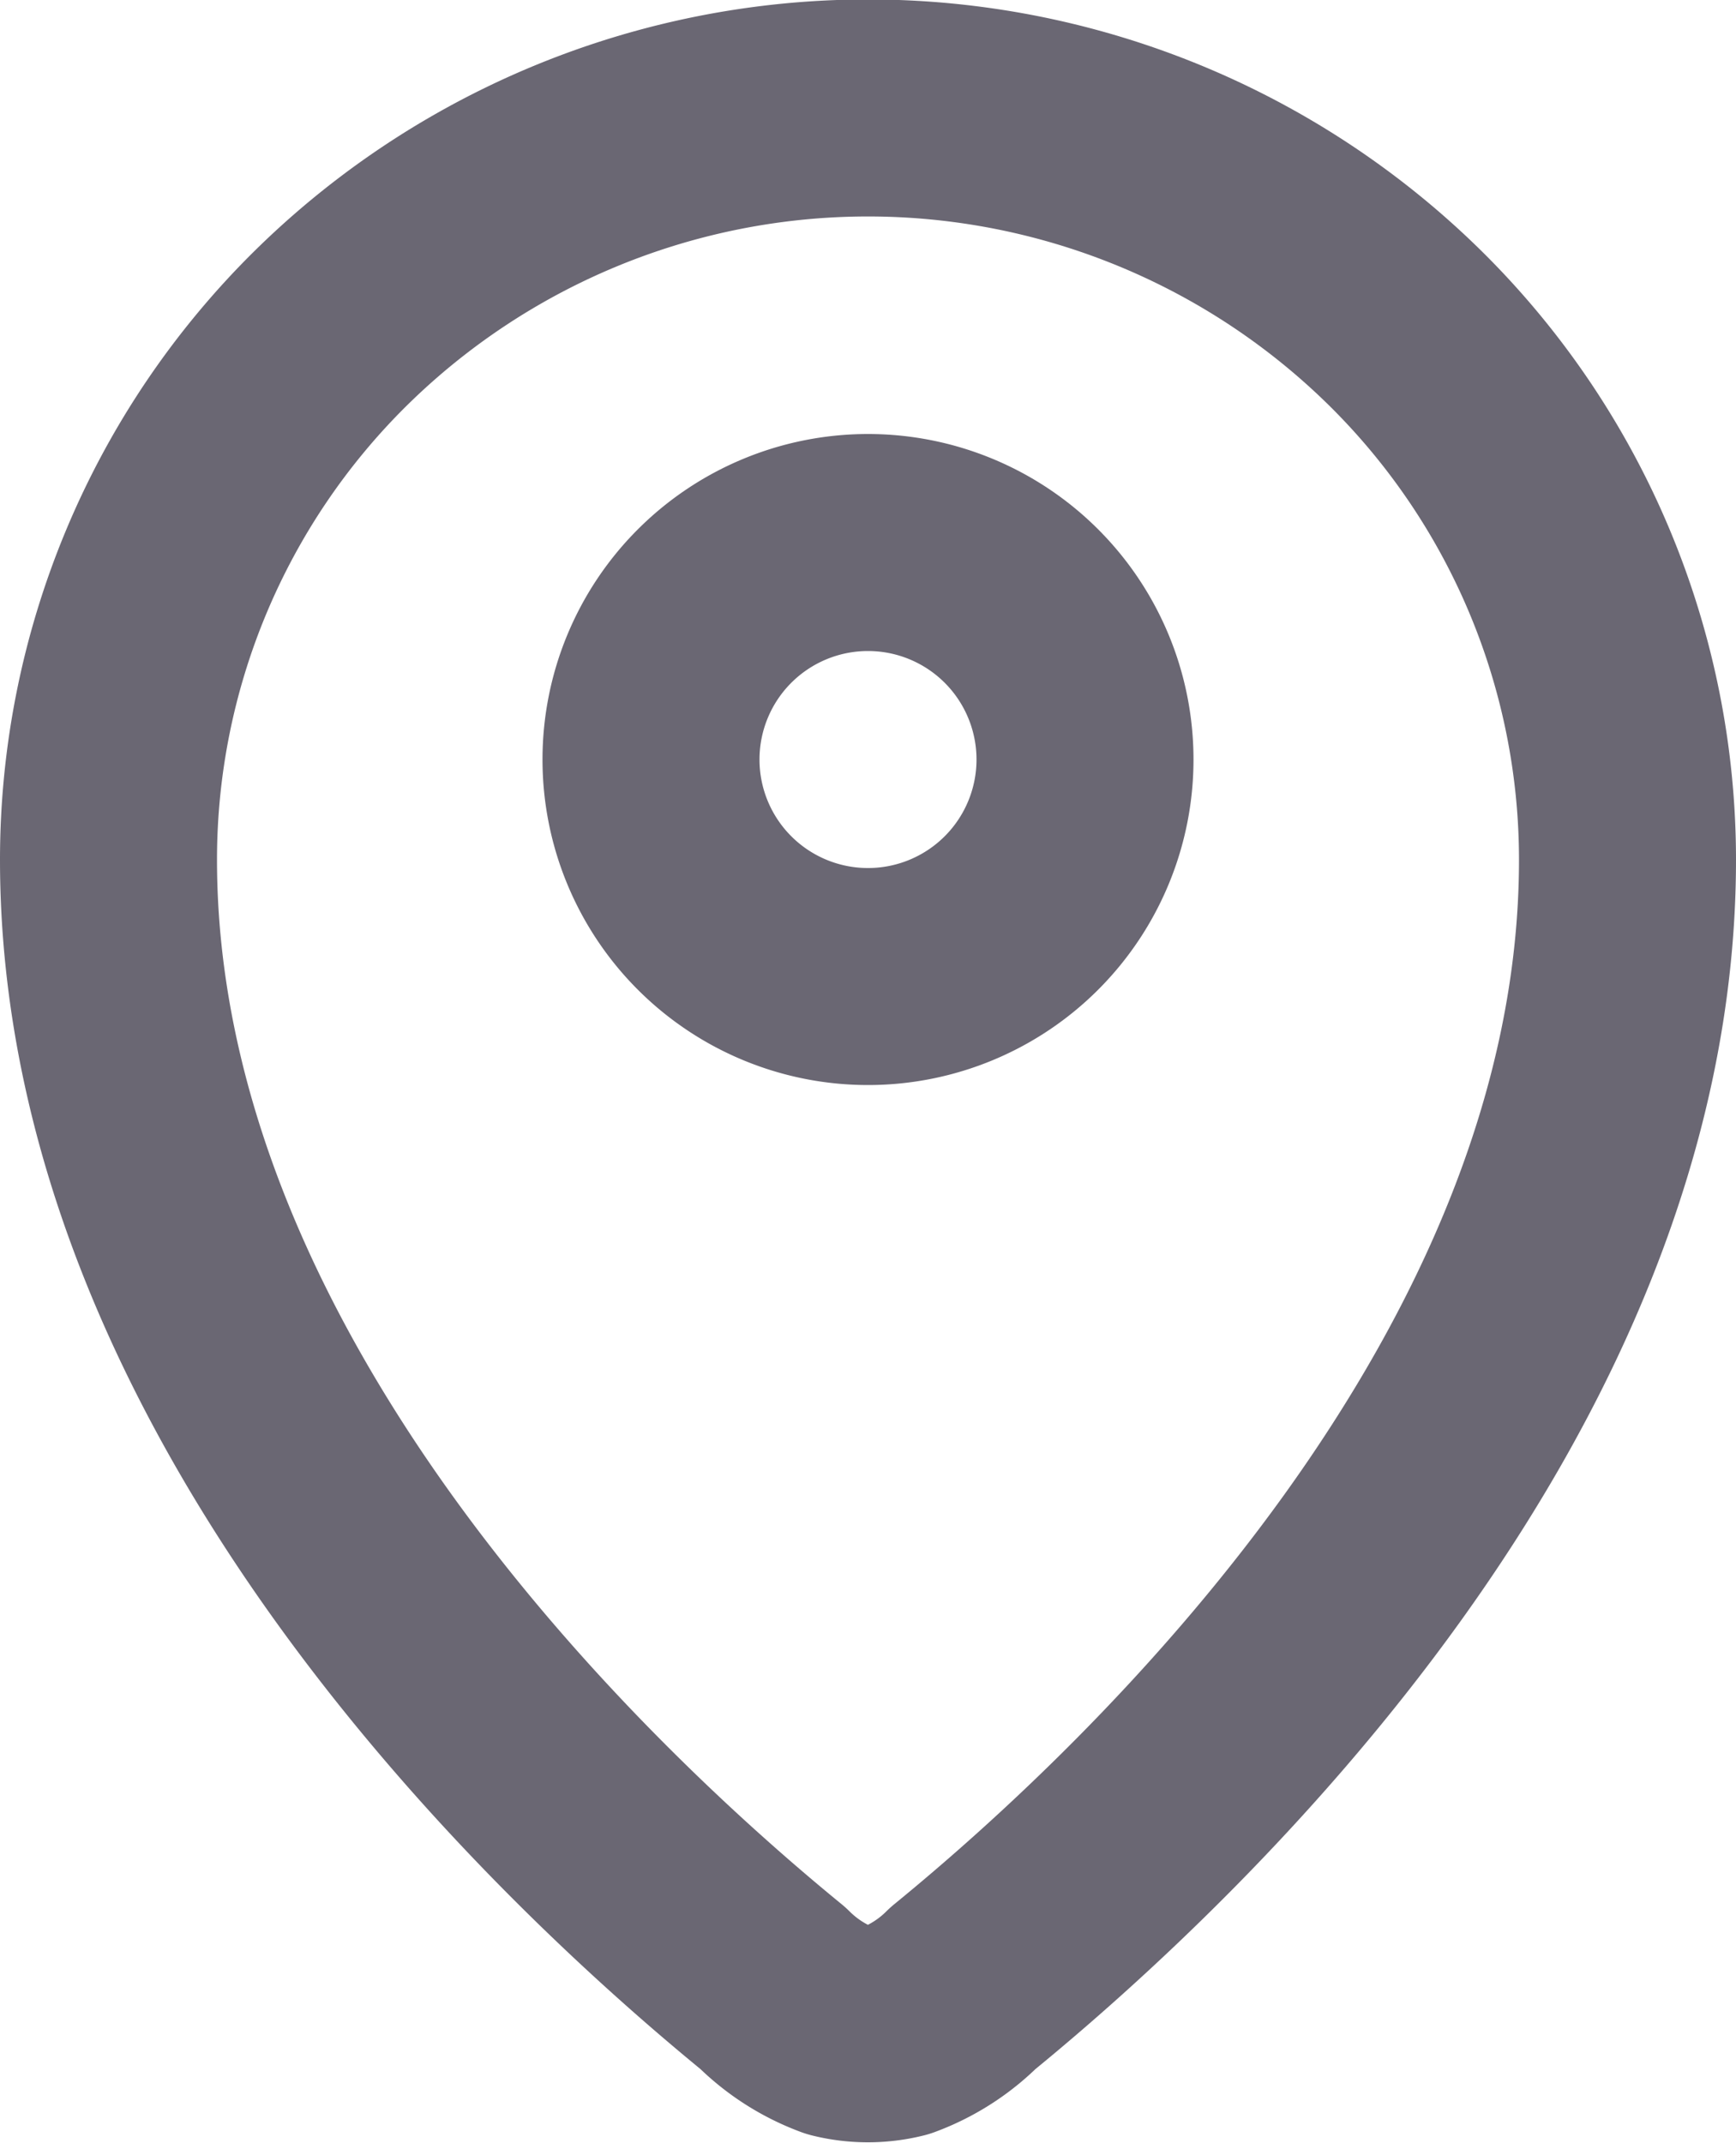
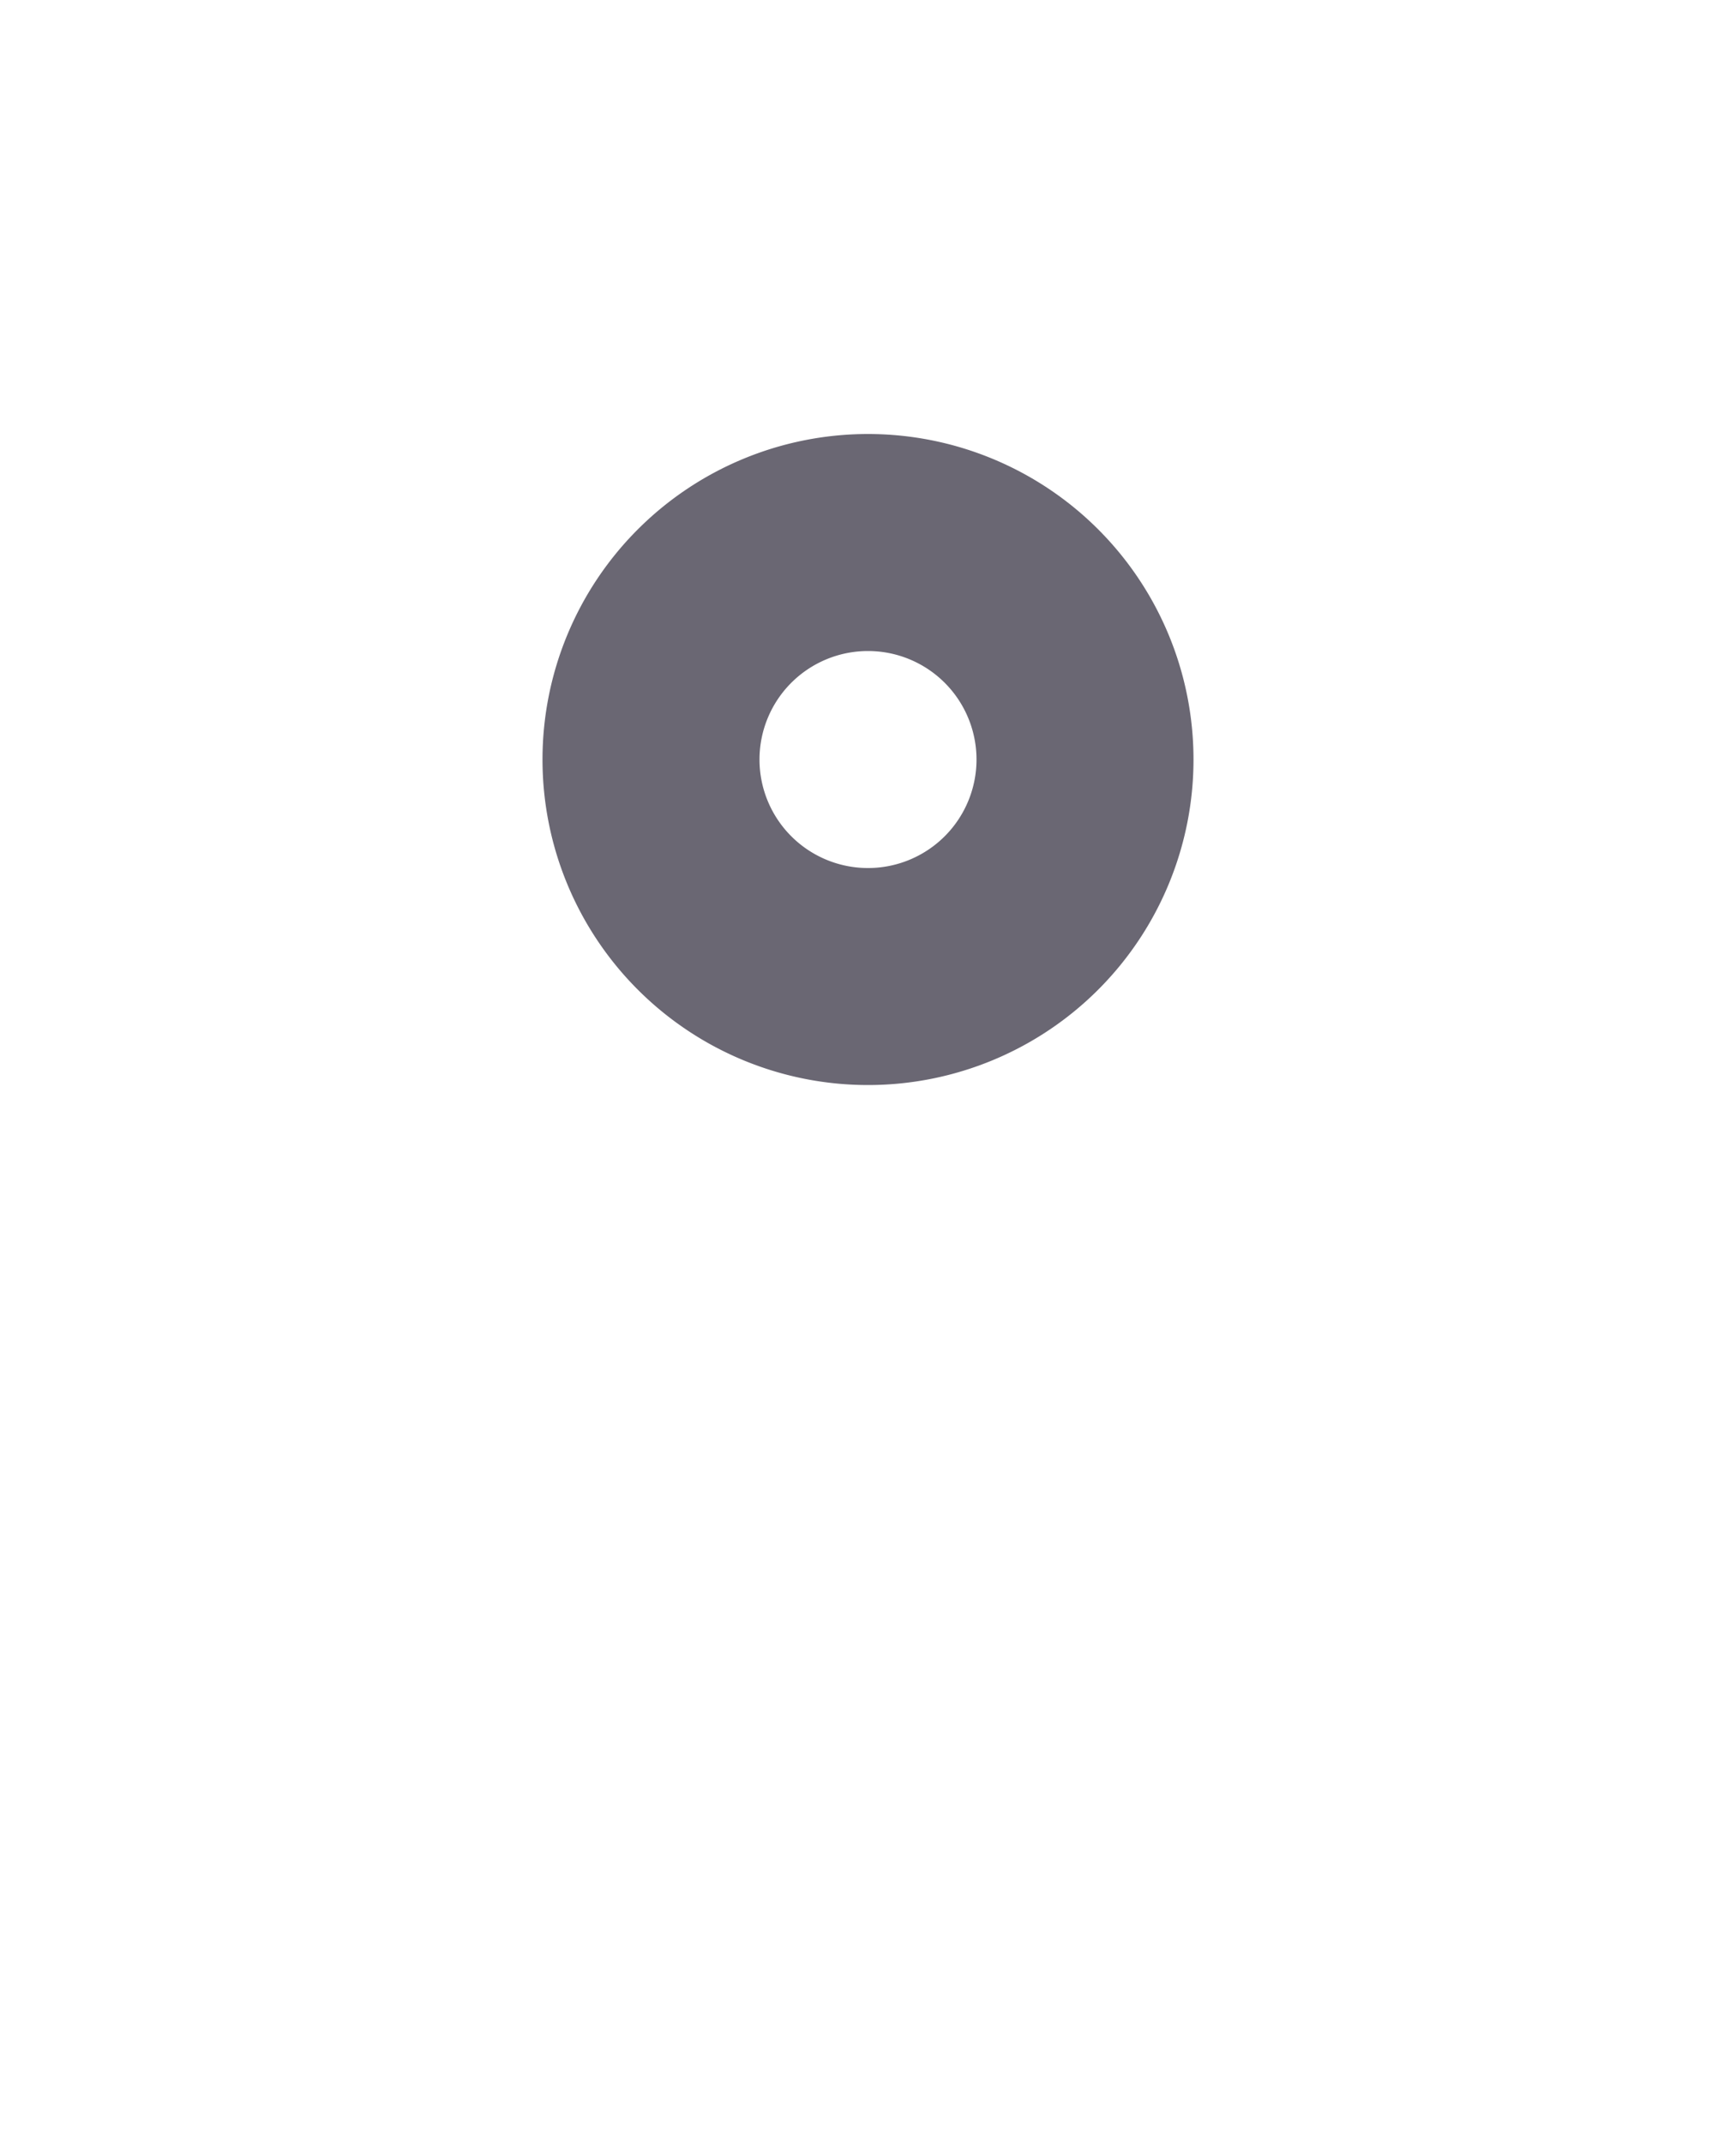
<svg xmlns="http://www.w3.org/2000/svg" width="16" height="19.752" viewBox="0 0 16 19.752">
  <g id="mapa" transform="translate(-4 -2)">
    <g id="Vector">
-       <path id="Path_10" data-name="Path 10" d="M5,9.923c0,4.852,4.244,8.864,6.123,10.4a1.686,1.686,0,0,0,.605.388,1.13,1.13,0,0,0,.542,0,1.683,1.683,0,0,0,.606-.388C14.756,18.787,19,14.775,19,9.923a6.885,6.885,0,0,0-2.05-4.9,7.055,7.055,0,0,0-9.9,0A6.884,6.884,0,0,0,5,9.923Z" fill="none" stroke="#6a6773" stroke-linecap="round" stroke-linejoin="round" stroke-width="2" />
      <path id="Path_11" data-name="Path 11" d="M10,9a2,2,0,1,0,2-2A2,2,0,0,0,10,9Z" fill="none" stroke="#6a6773" stroke-linecap="round" stroke-linejoin="round" stroke-width="2" />
    </g>
  </g>
</svg>